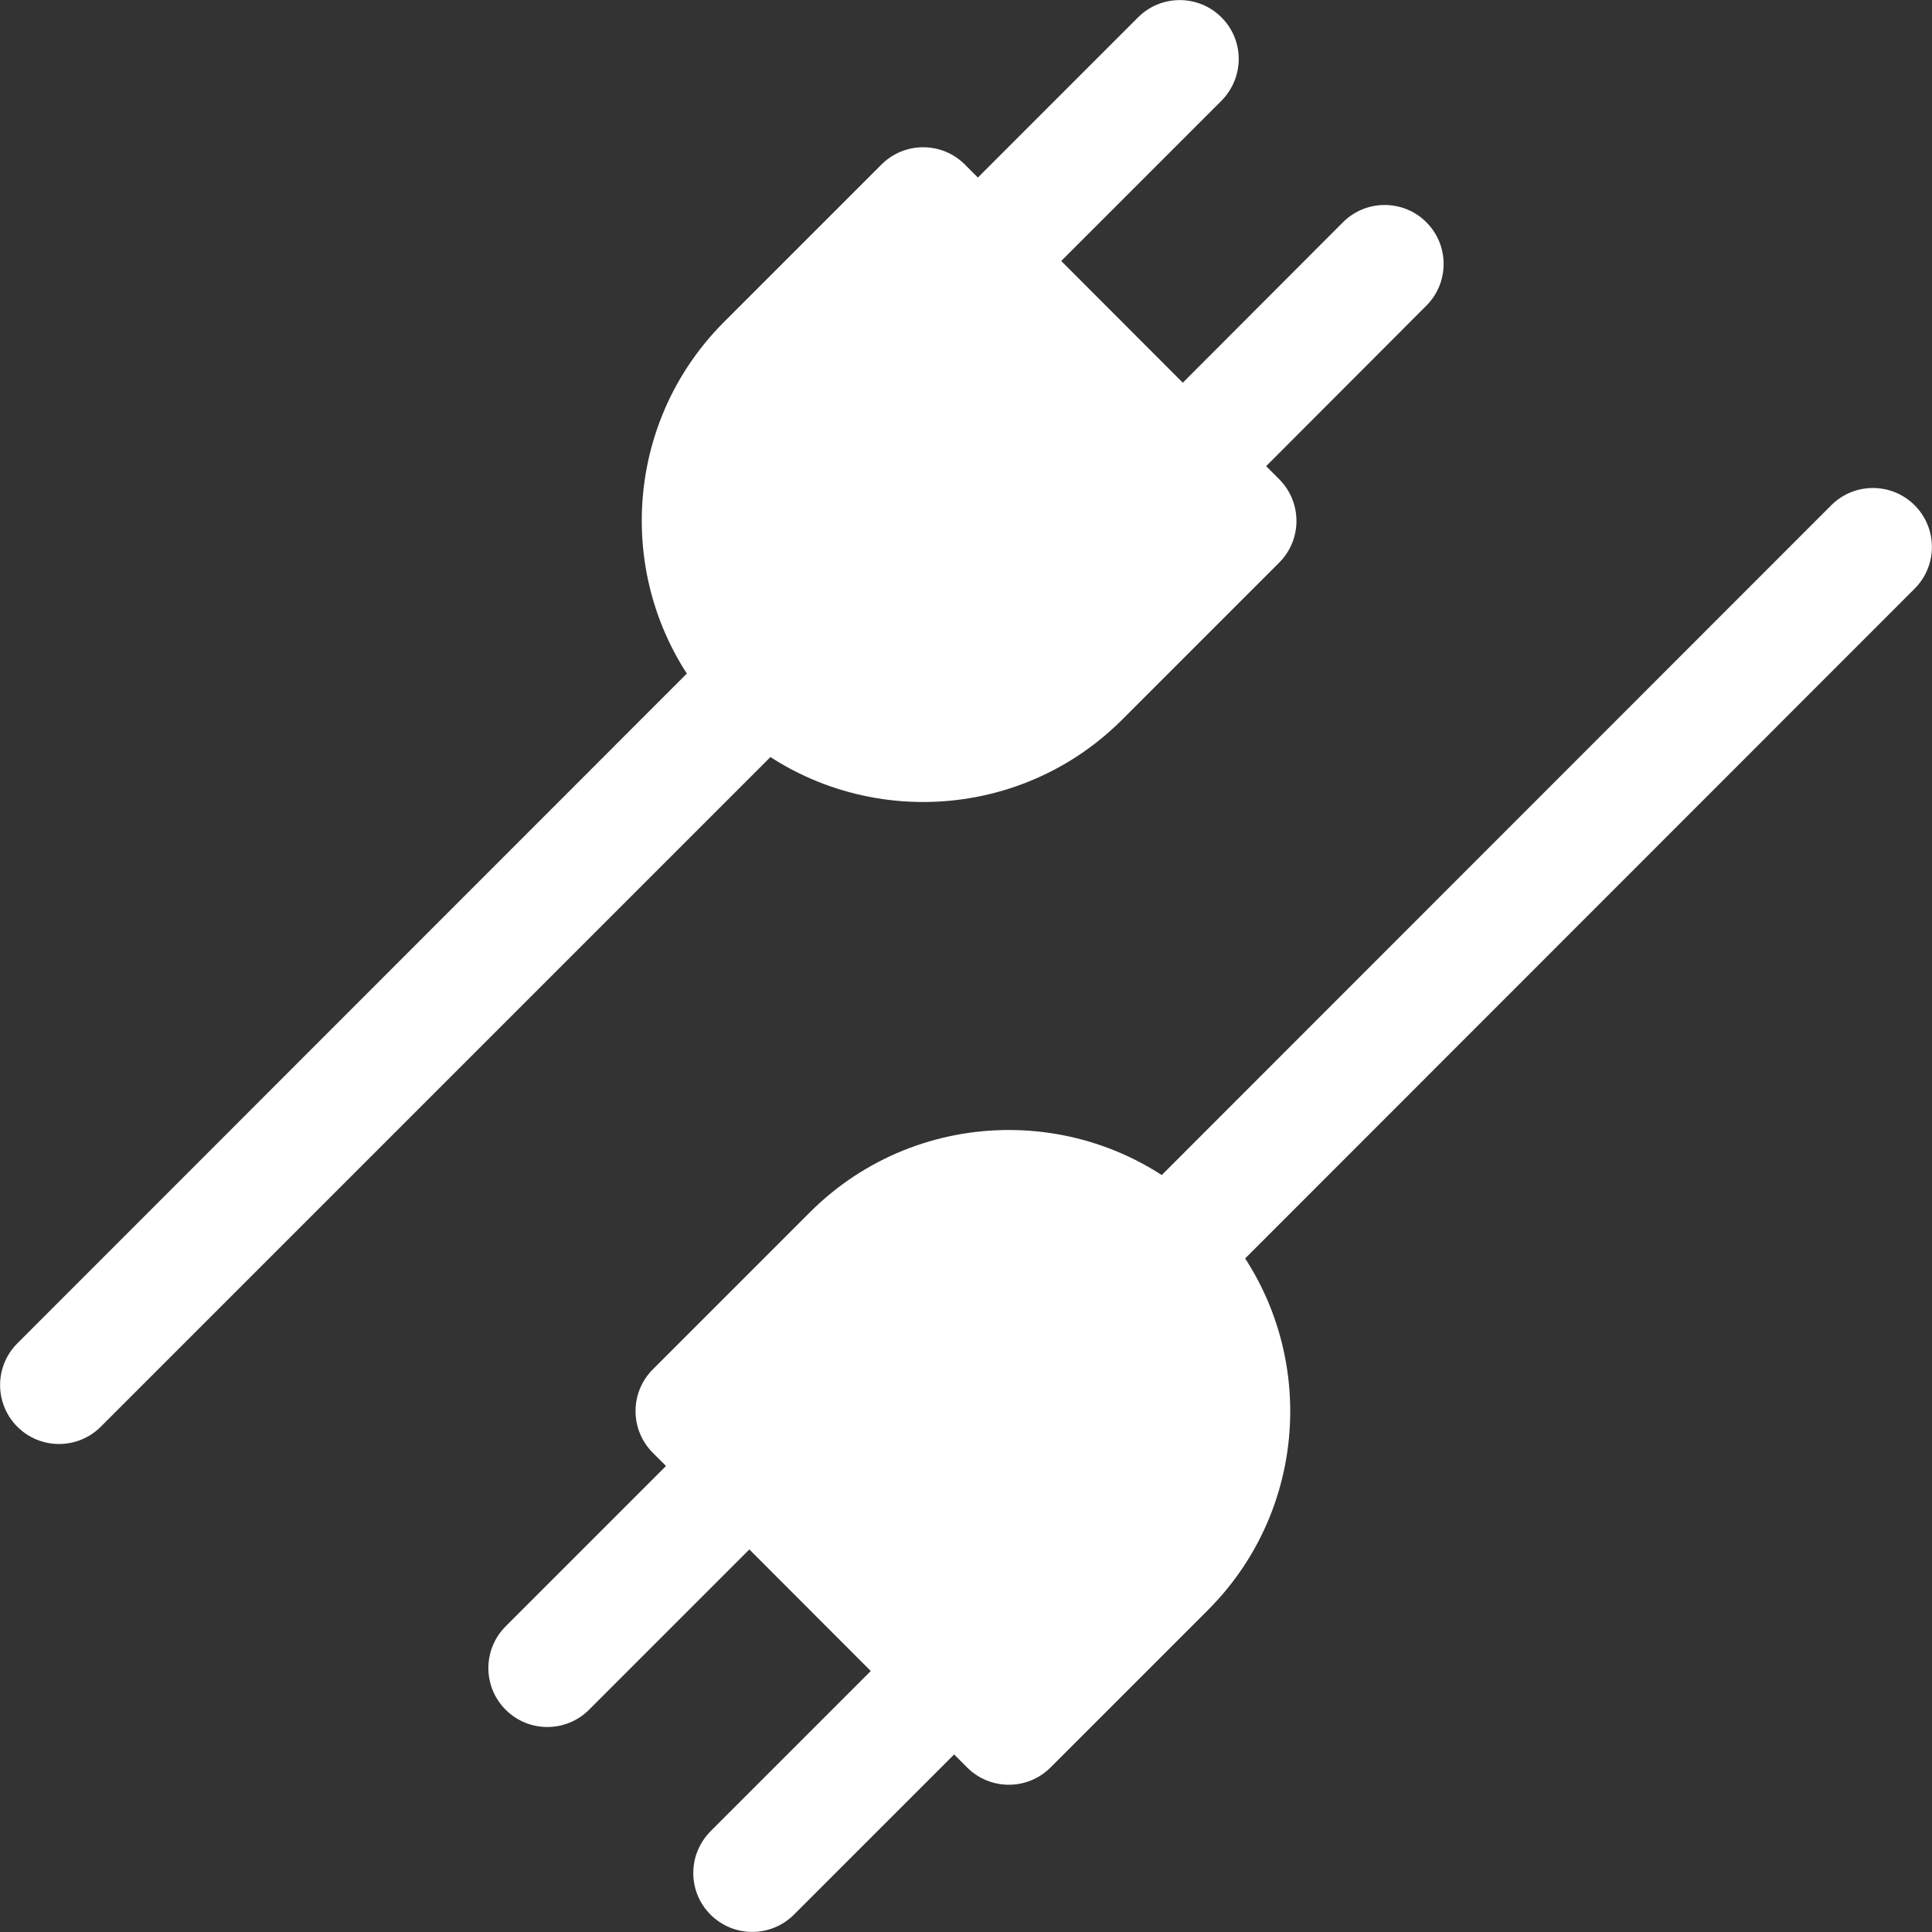
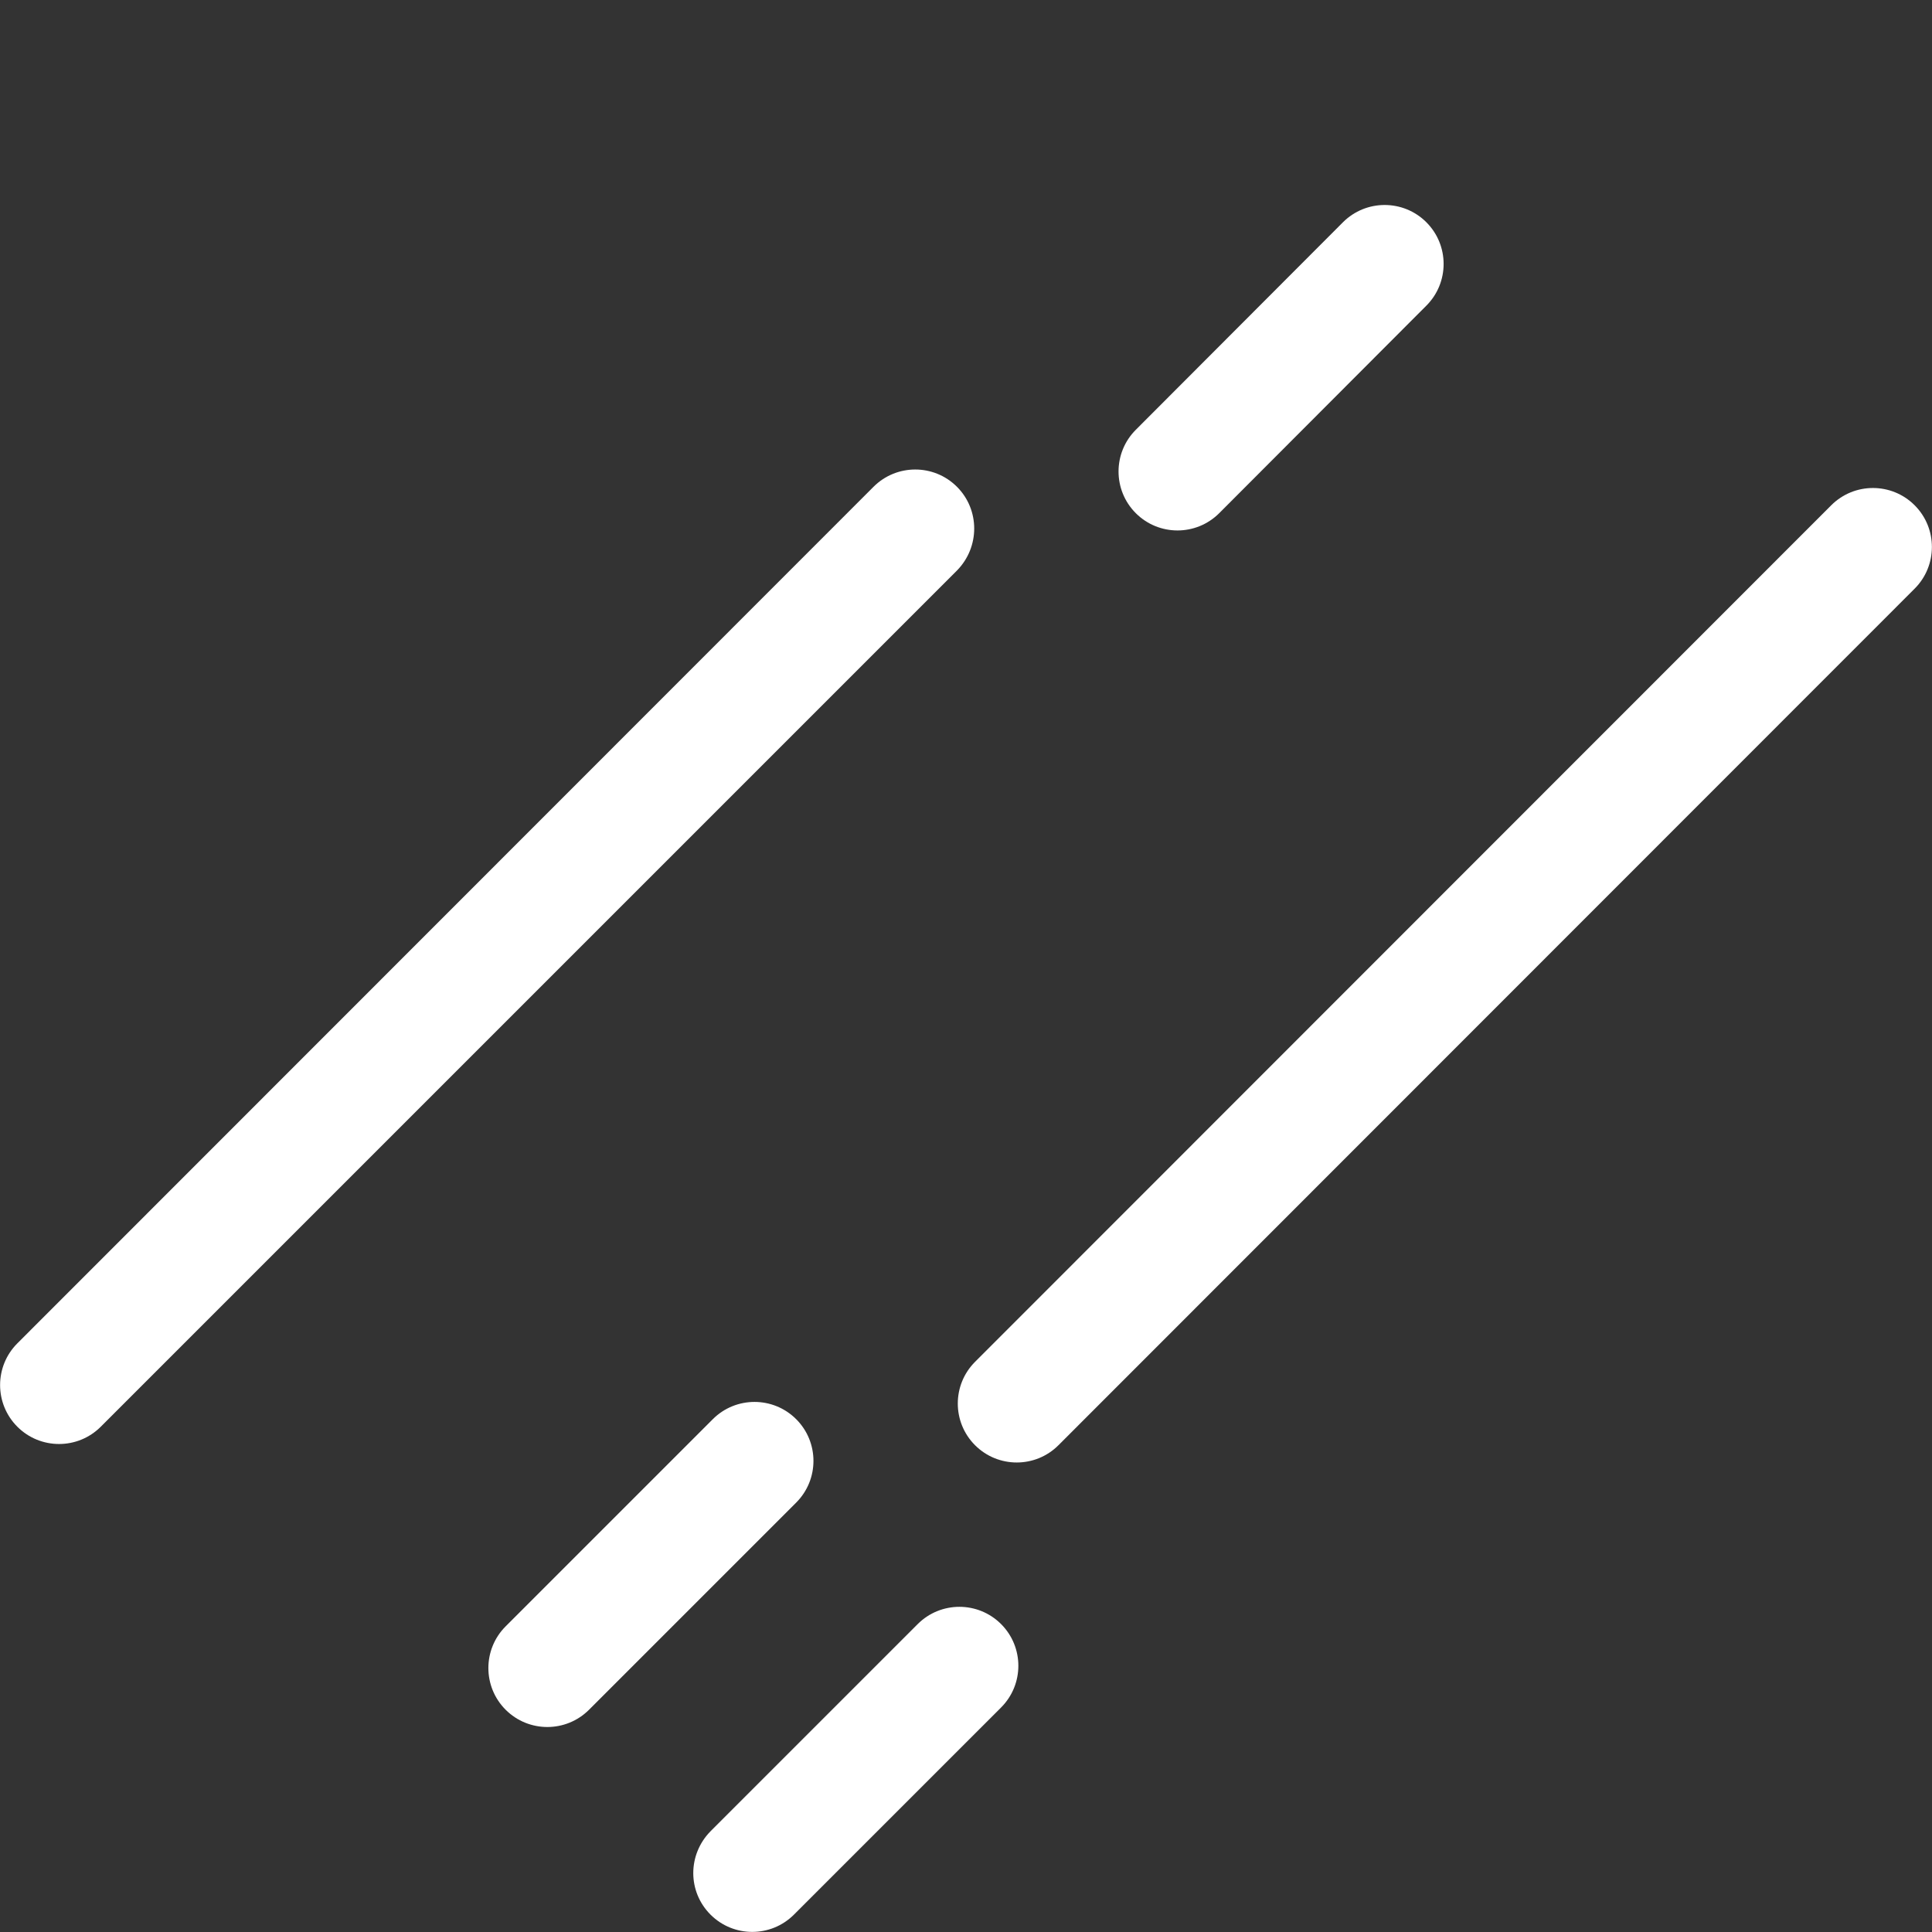
<svg xmlns="http://www.w3.org/2000/svg" enable-background="new 0 0 512 512" viewBox="0 0 512 512">
  <rect x="0" y="0" width="512" height="512" fill="#333333" stroke="none" />
  <g fill="#fff">
-     <path d="m323.7 4.6c-6.1-6.1-16-6.1-22.1 0l-54.9 54.9c-6.1 6.1-6.1 16 0 22.1s16 6.1 22.1 0l54.9-54.9c6.1-6.2 6.1-16 0-22.1z" />
    <path d="m378 58.9c-6.1-6.1-16-6.1-22.1 0l-54.9 55c-6.1 6.1-6.1 16 0 22.1s16 6.1 22.1 0l54.9-55c6.1-6.1 6.1-16 0-22.1z" />
    <path d="m253.6 129c-6.1-6.1-16-6.1-22.1 0l-226.9 227c-6.1 6.1-6.1 16 0 22.1s16 6.1 22.1 0l226.9-226.9c6.1-6.2 6.1-16.1 0-22.2z" />
-     <path d="m191.9 190.7c-29.1-29.1-29.1-76.3 0-105.4l41.7-41.7c6.1-6.1 16-6.1 22.1 0l83.3 83.4c6.1 6.1 6.1 16 0 22.1l-41.7 41.7c-29.1 29-76.3 29-105.4-.1z" />
    <path d="m188.3 507.4c6.1 6.1 16 6.1 22.1 0l54.9-54.9c6.1-6.1 6.1-16 0-22.1s-16-6.1-22.1 0l-54.9 54.9c-6.1 6.2-6.1 16 0 22.1z" />
    <path d="m134 453.1c6.1 6.1 16 6.1 22.1 0l54.9-54.9c6.1-6.1 6.1-16 0-22.1s-16-6.1-22.1 0l-54.9 54.9c-6.1 6.1-6.1 16 0 22.1z" />
    <path d="m258.4 383c6.1 6.1 16 6.1 22.1 0l226.9-227c6.1-6.1 6.1-16 0-22.1s-16-6.1-22.1 0l-226.9 227c-6.1 6.1-6.1 16 0 22.1z" />
-     <path d="m320.1 321.3c29.1 29.1 29.1 76.3 0 105.4l-41.7 41.7c-6.1 6.1-16 6.1-22.1 0l-83.3-83.4c-6.1-6.1-6.1-16 0-22.1l41.7-41.7c29.1-29 76.3-29 105.4.1z" />
  </g>
</svg>